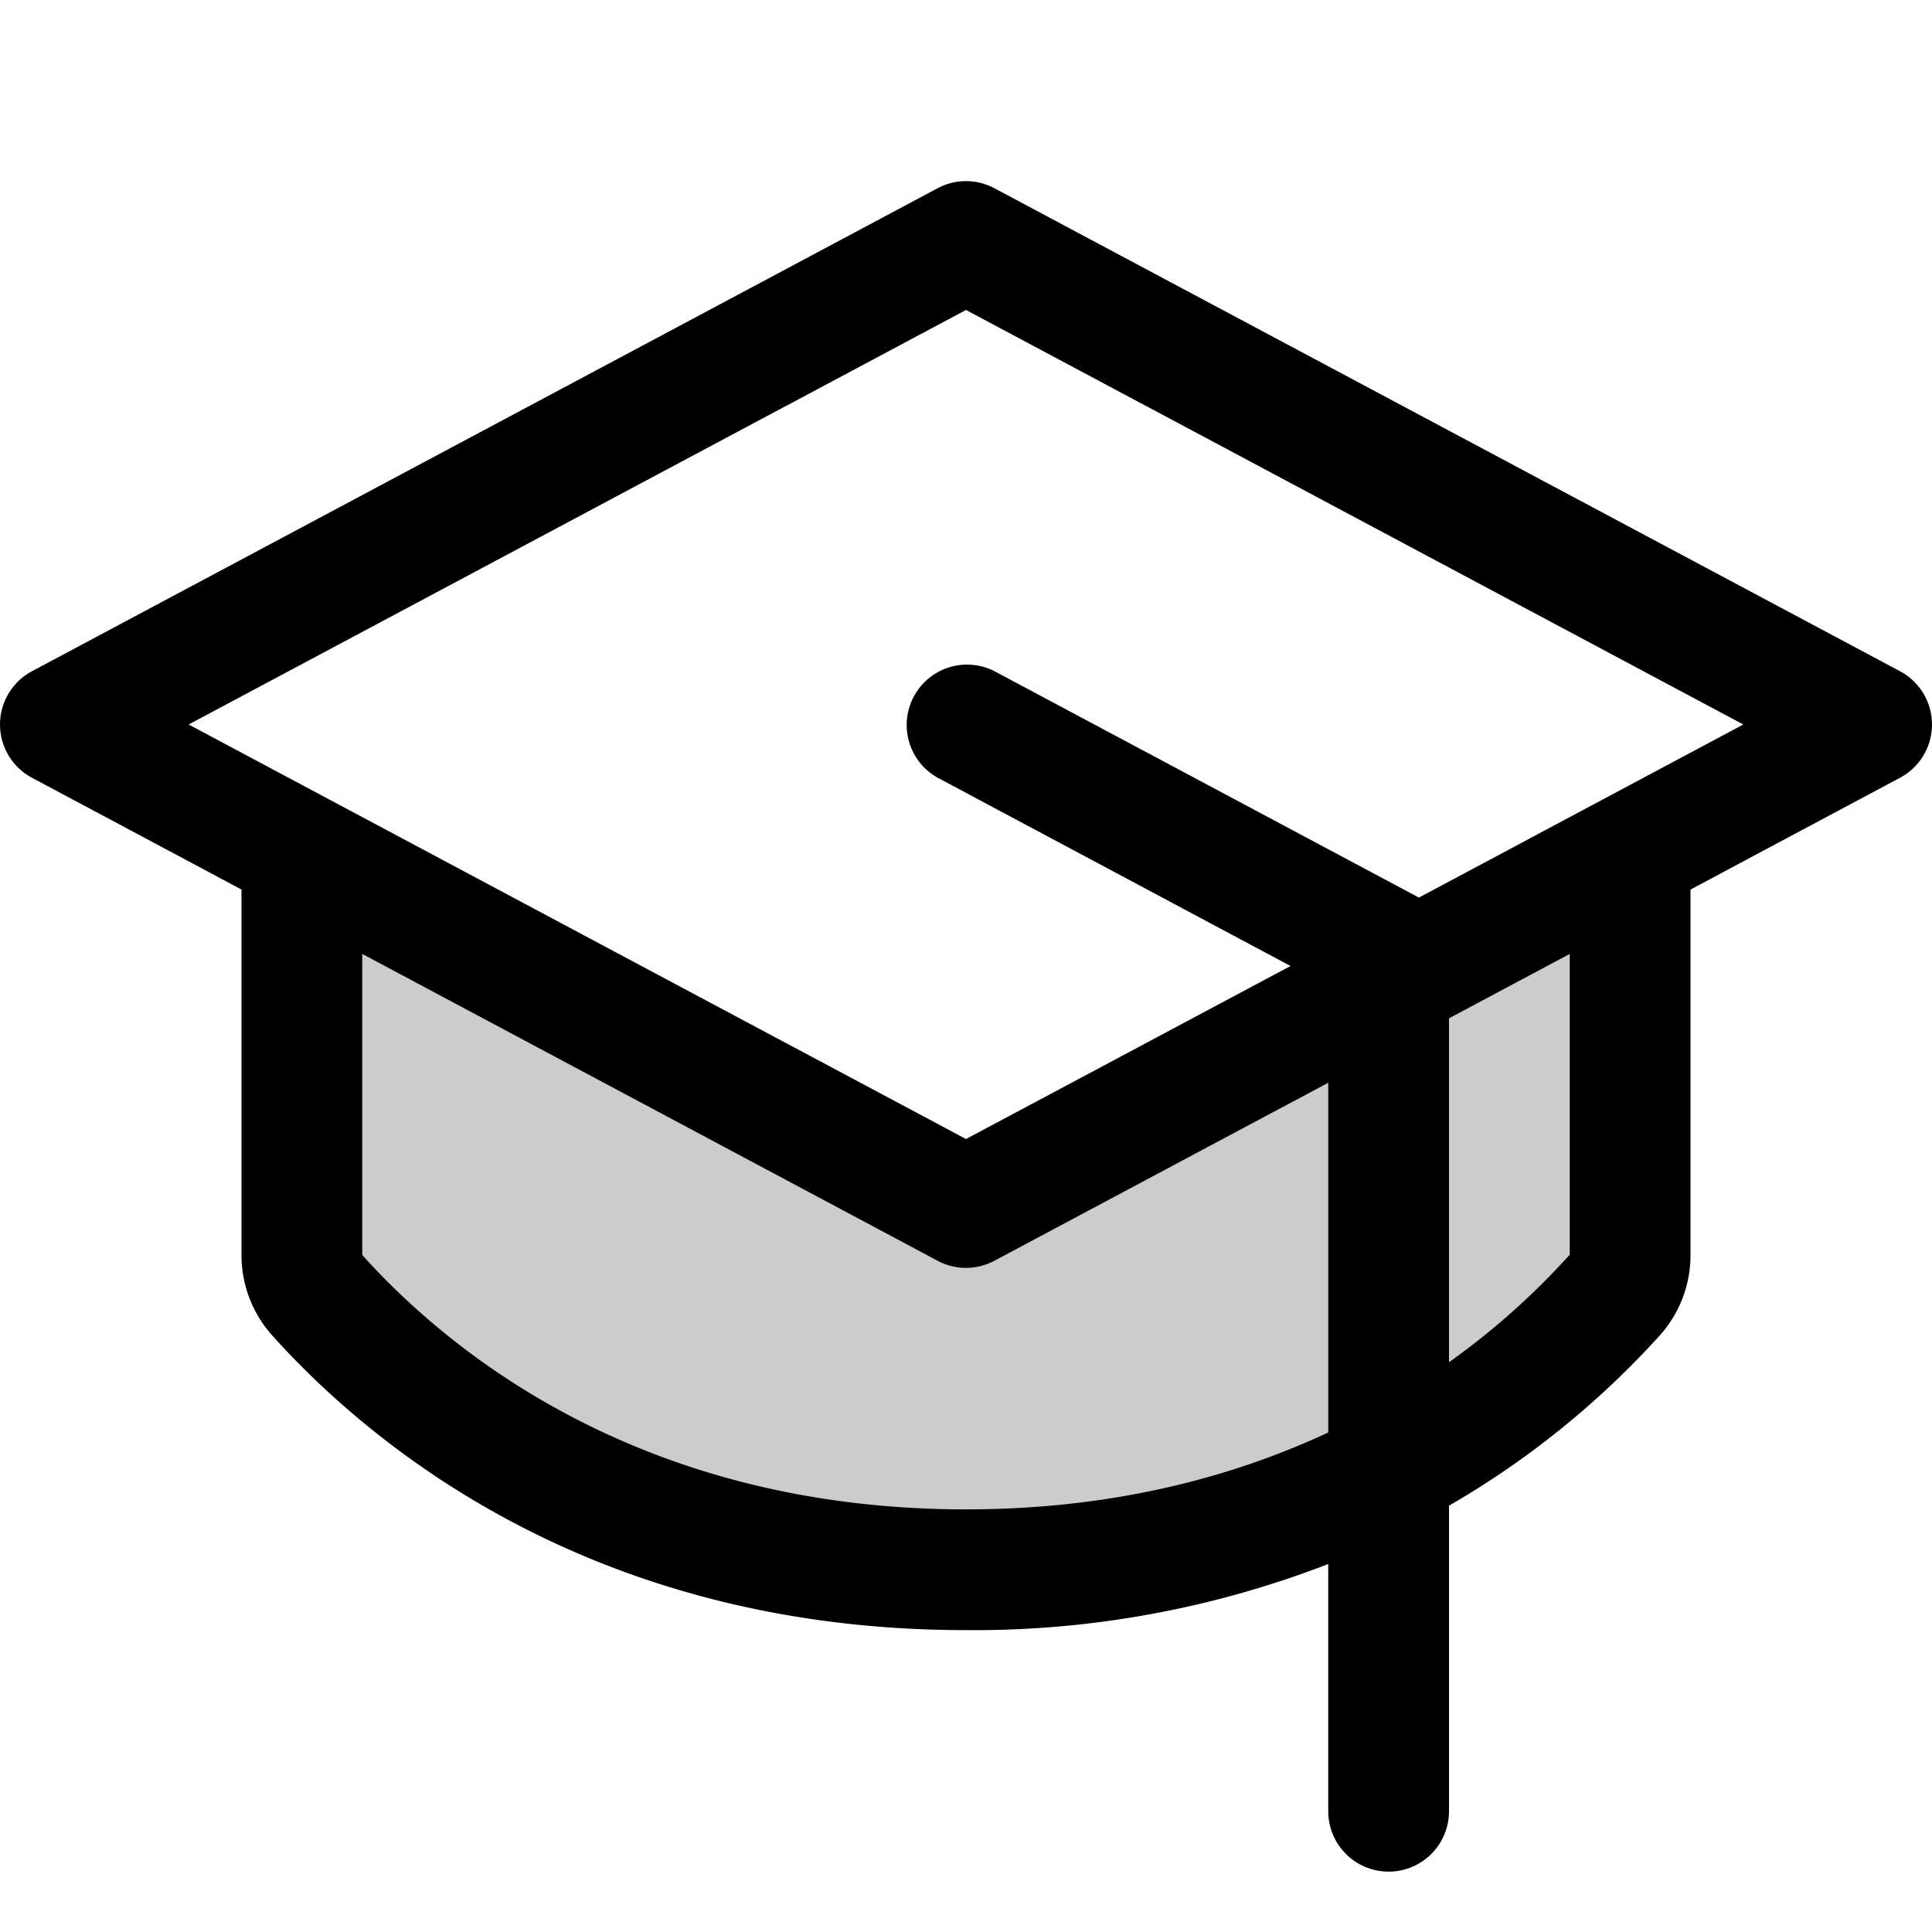
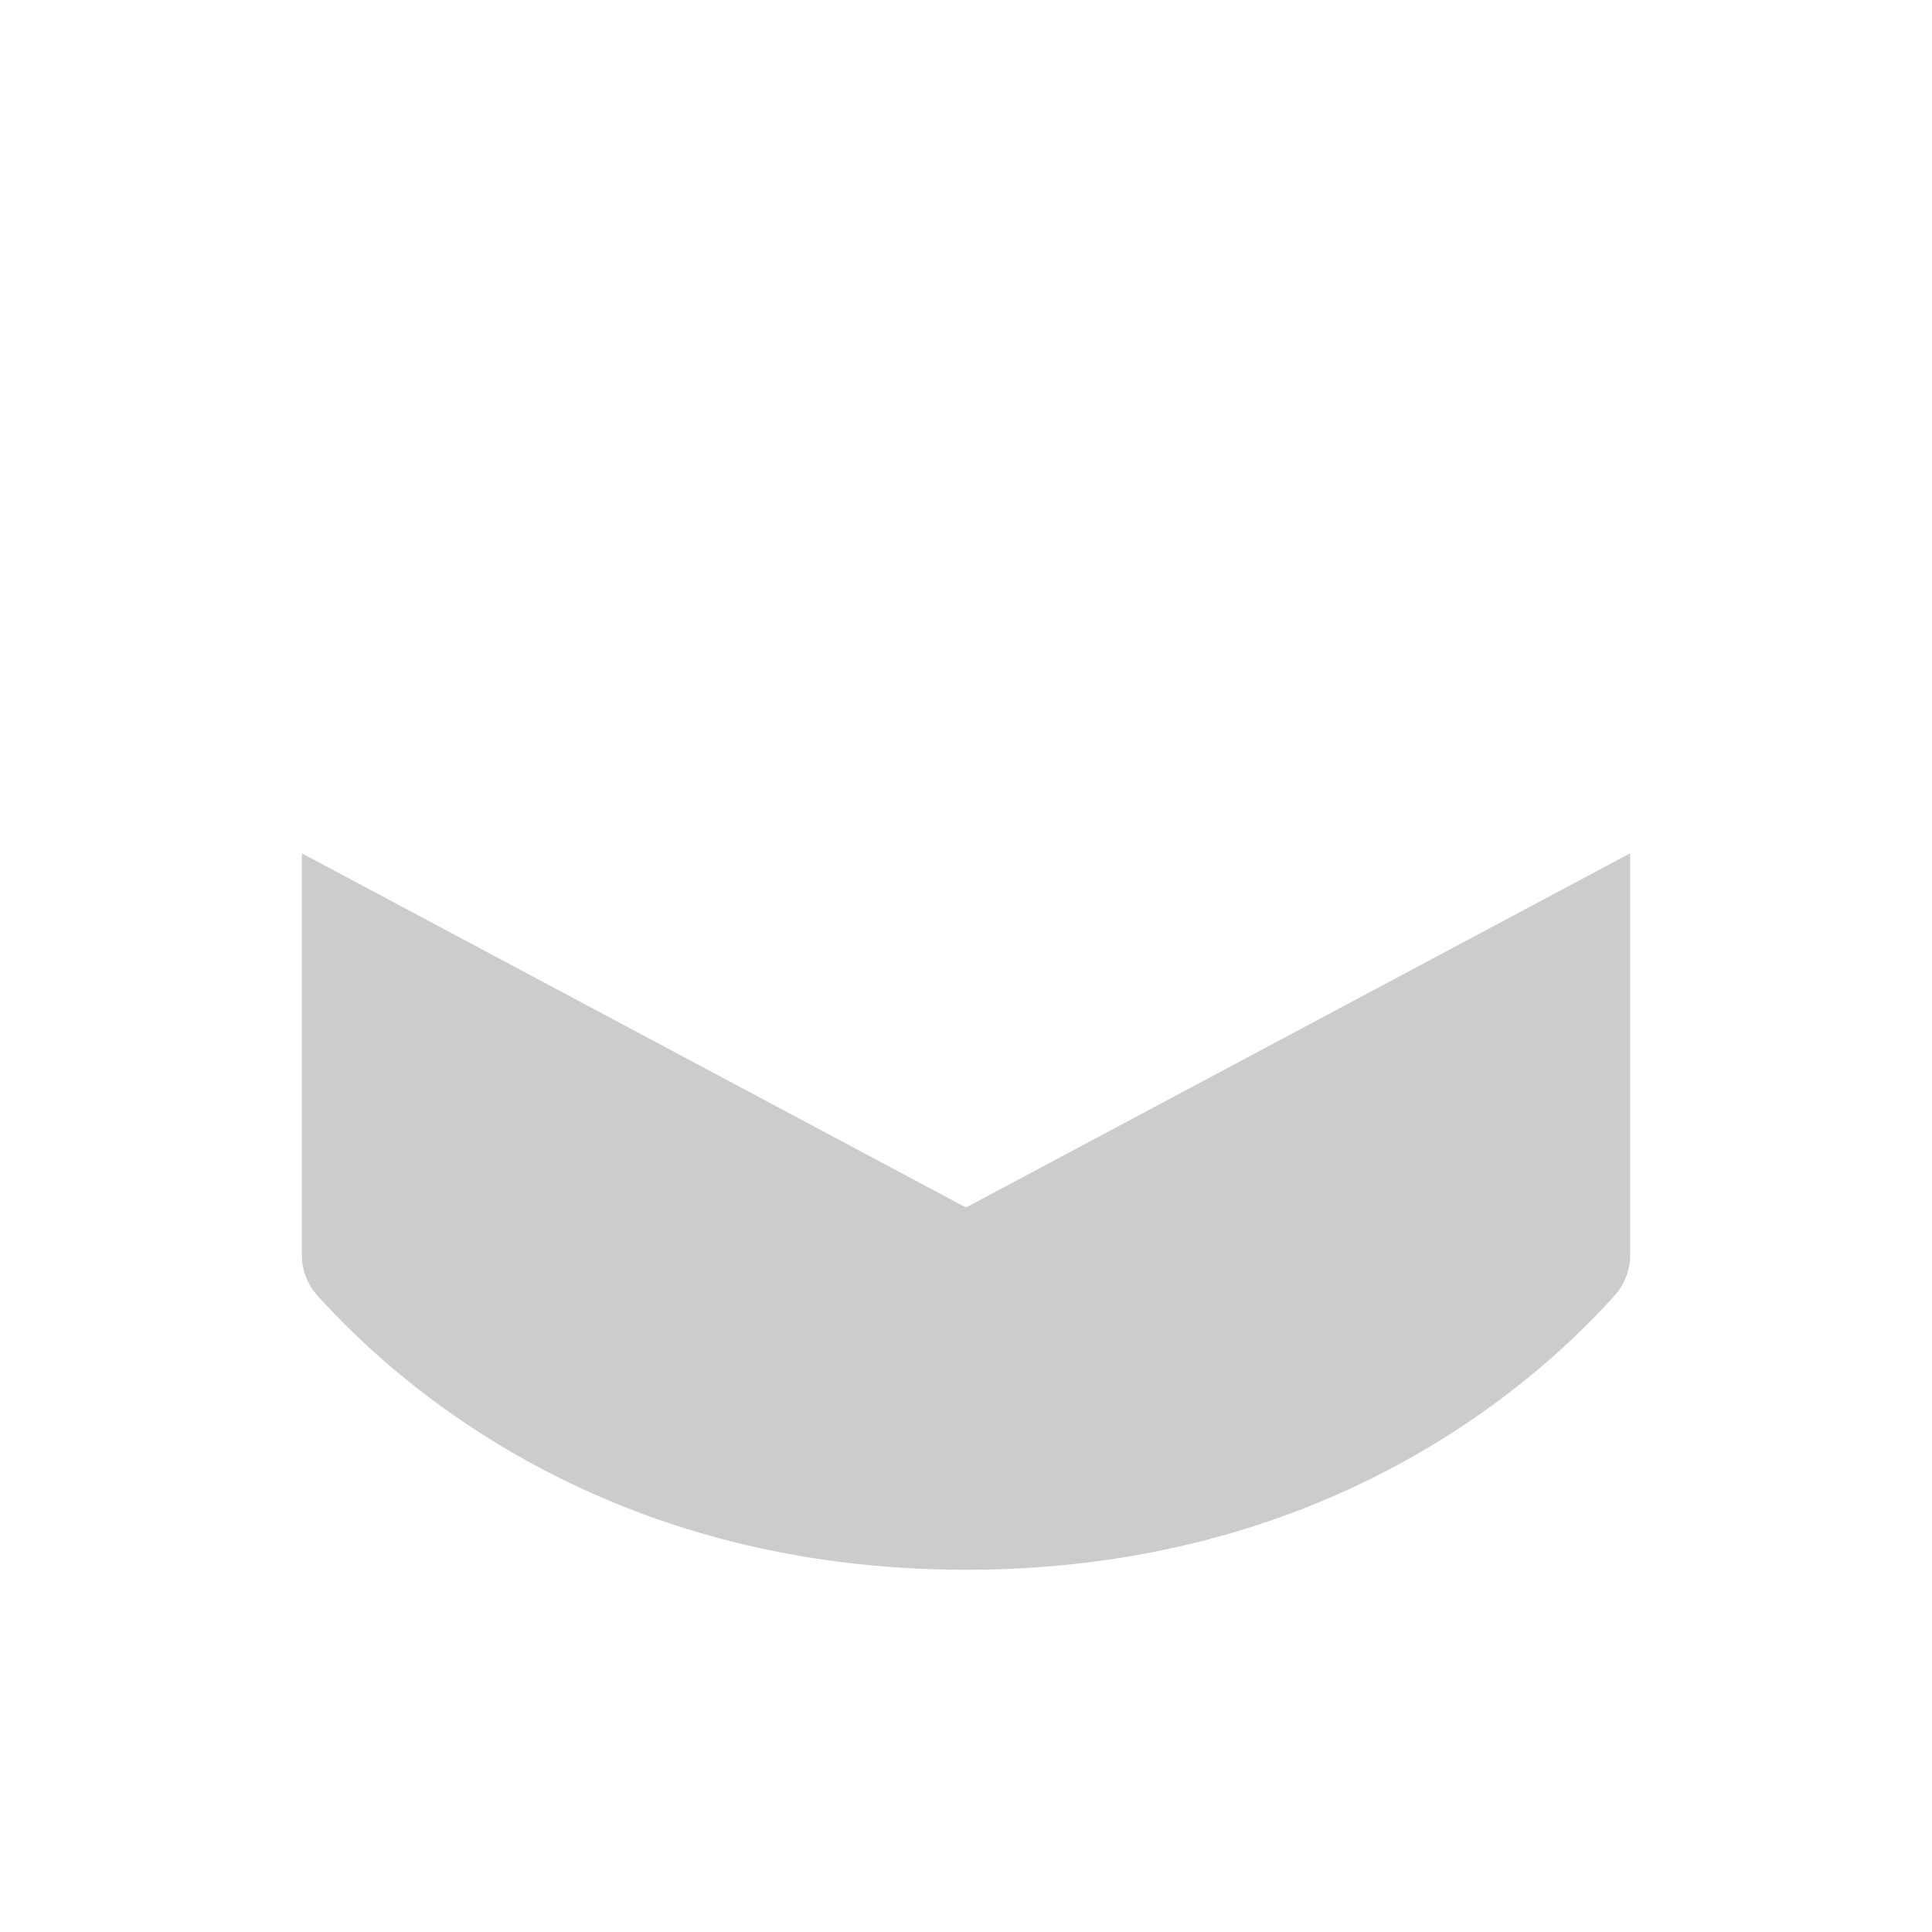
<svg xmlns="http://www.w3.org/2000/svg" width="32" height="32" fill="#000000" viewBox="0 0 256 256">
  <path d="M216,113.07v53.22a8,8,0,0,1-2,5.31c-11.3,12.59-38.9,36.4-86,36.4s-74.68-23.81-86-36.4a8,8,0,0,1-2-5.31V113.07L128,160Z" opacity="0.2" />
-   <path d="M251.76,88.94l-120-64a8,8,0,0,0-7.52,0l-120,64a8,8,0,0,0,0,14.12L32,117.87v48.42a15.91,15.91,0,0,0,4.06,10.65C49.16,191.53,78.51,216,128,216a130,130,0,0,0,48-8.76V240a8,8,0,0,0,16,0V199.51a115.63,115.63,0,0,0,27.94-22.57A15.91,15.91,0,0,0,224,166.29V117.87l27.76-14.81a8,8,0,0,0,0-14.12ZM128,200c-43.27,0-68.72-21.14-80-33.71V126.4l76.24,40.66a8,8,0,0,0,7.52,0L176,143.47v46.34C163.4,195.69,147.52,200,128,200Zm80-33.75a97.83,97.83,0,0,1-16,14.25V134.93l16-8.53ZM188,118.94l-.22-.13-56-29.87a8,8,0,0,0-7.52,14.12L171,128l-43,22.93L25,96,128,41.07,231,96Z" />
</svg>